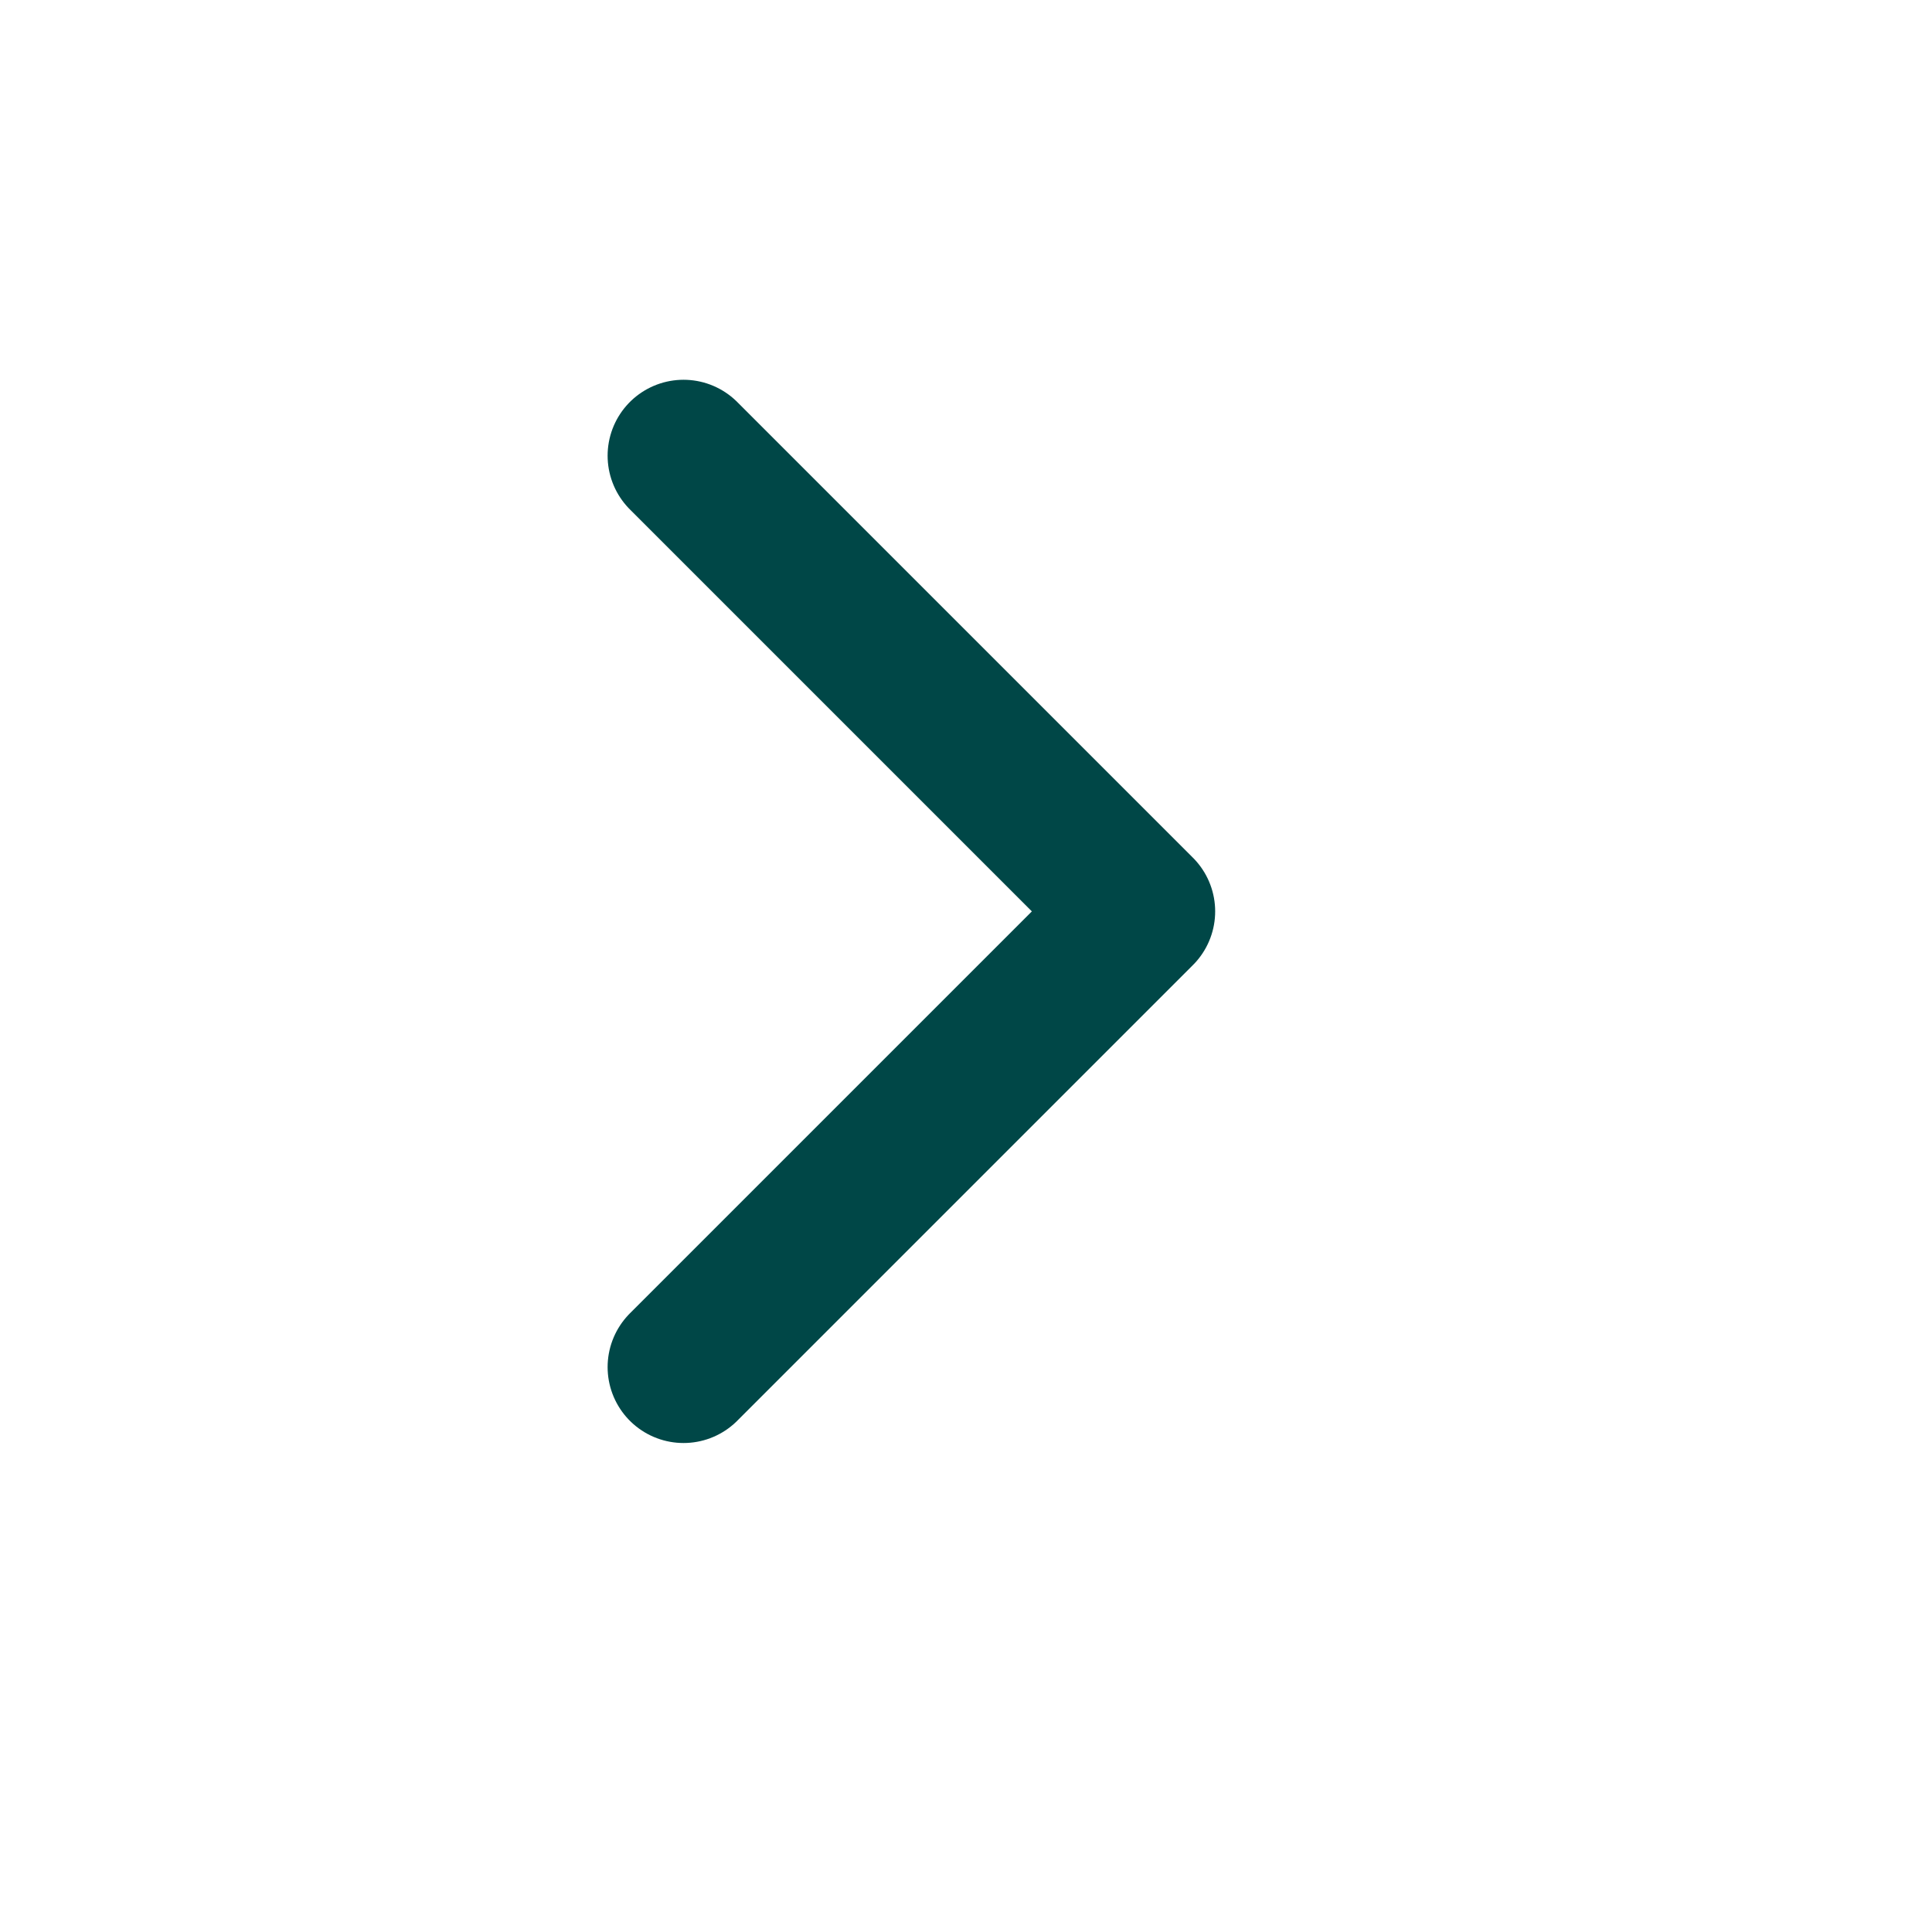
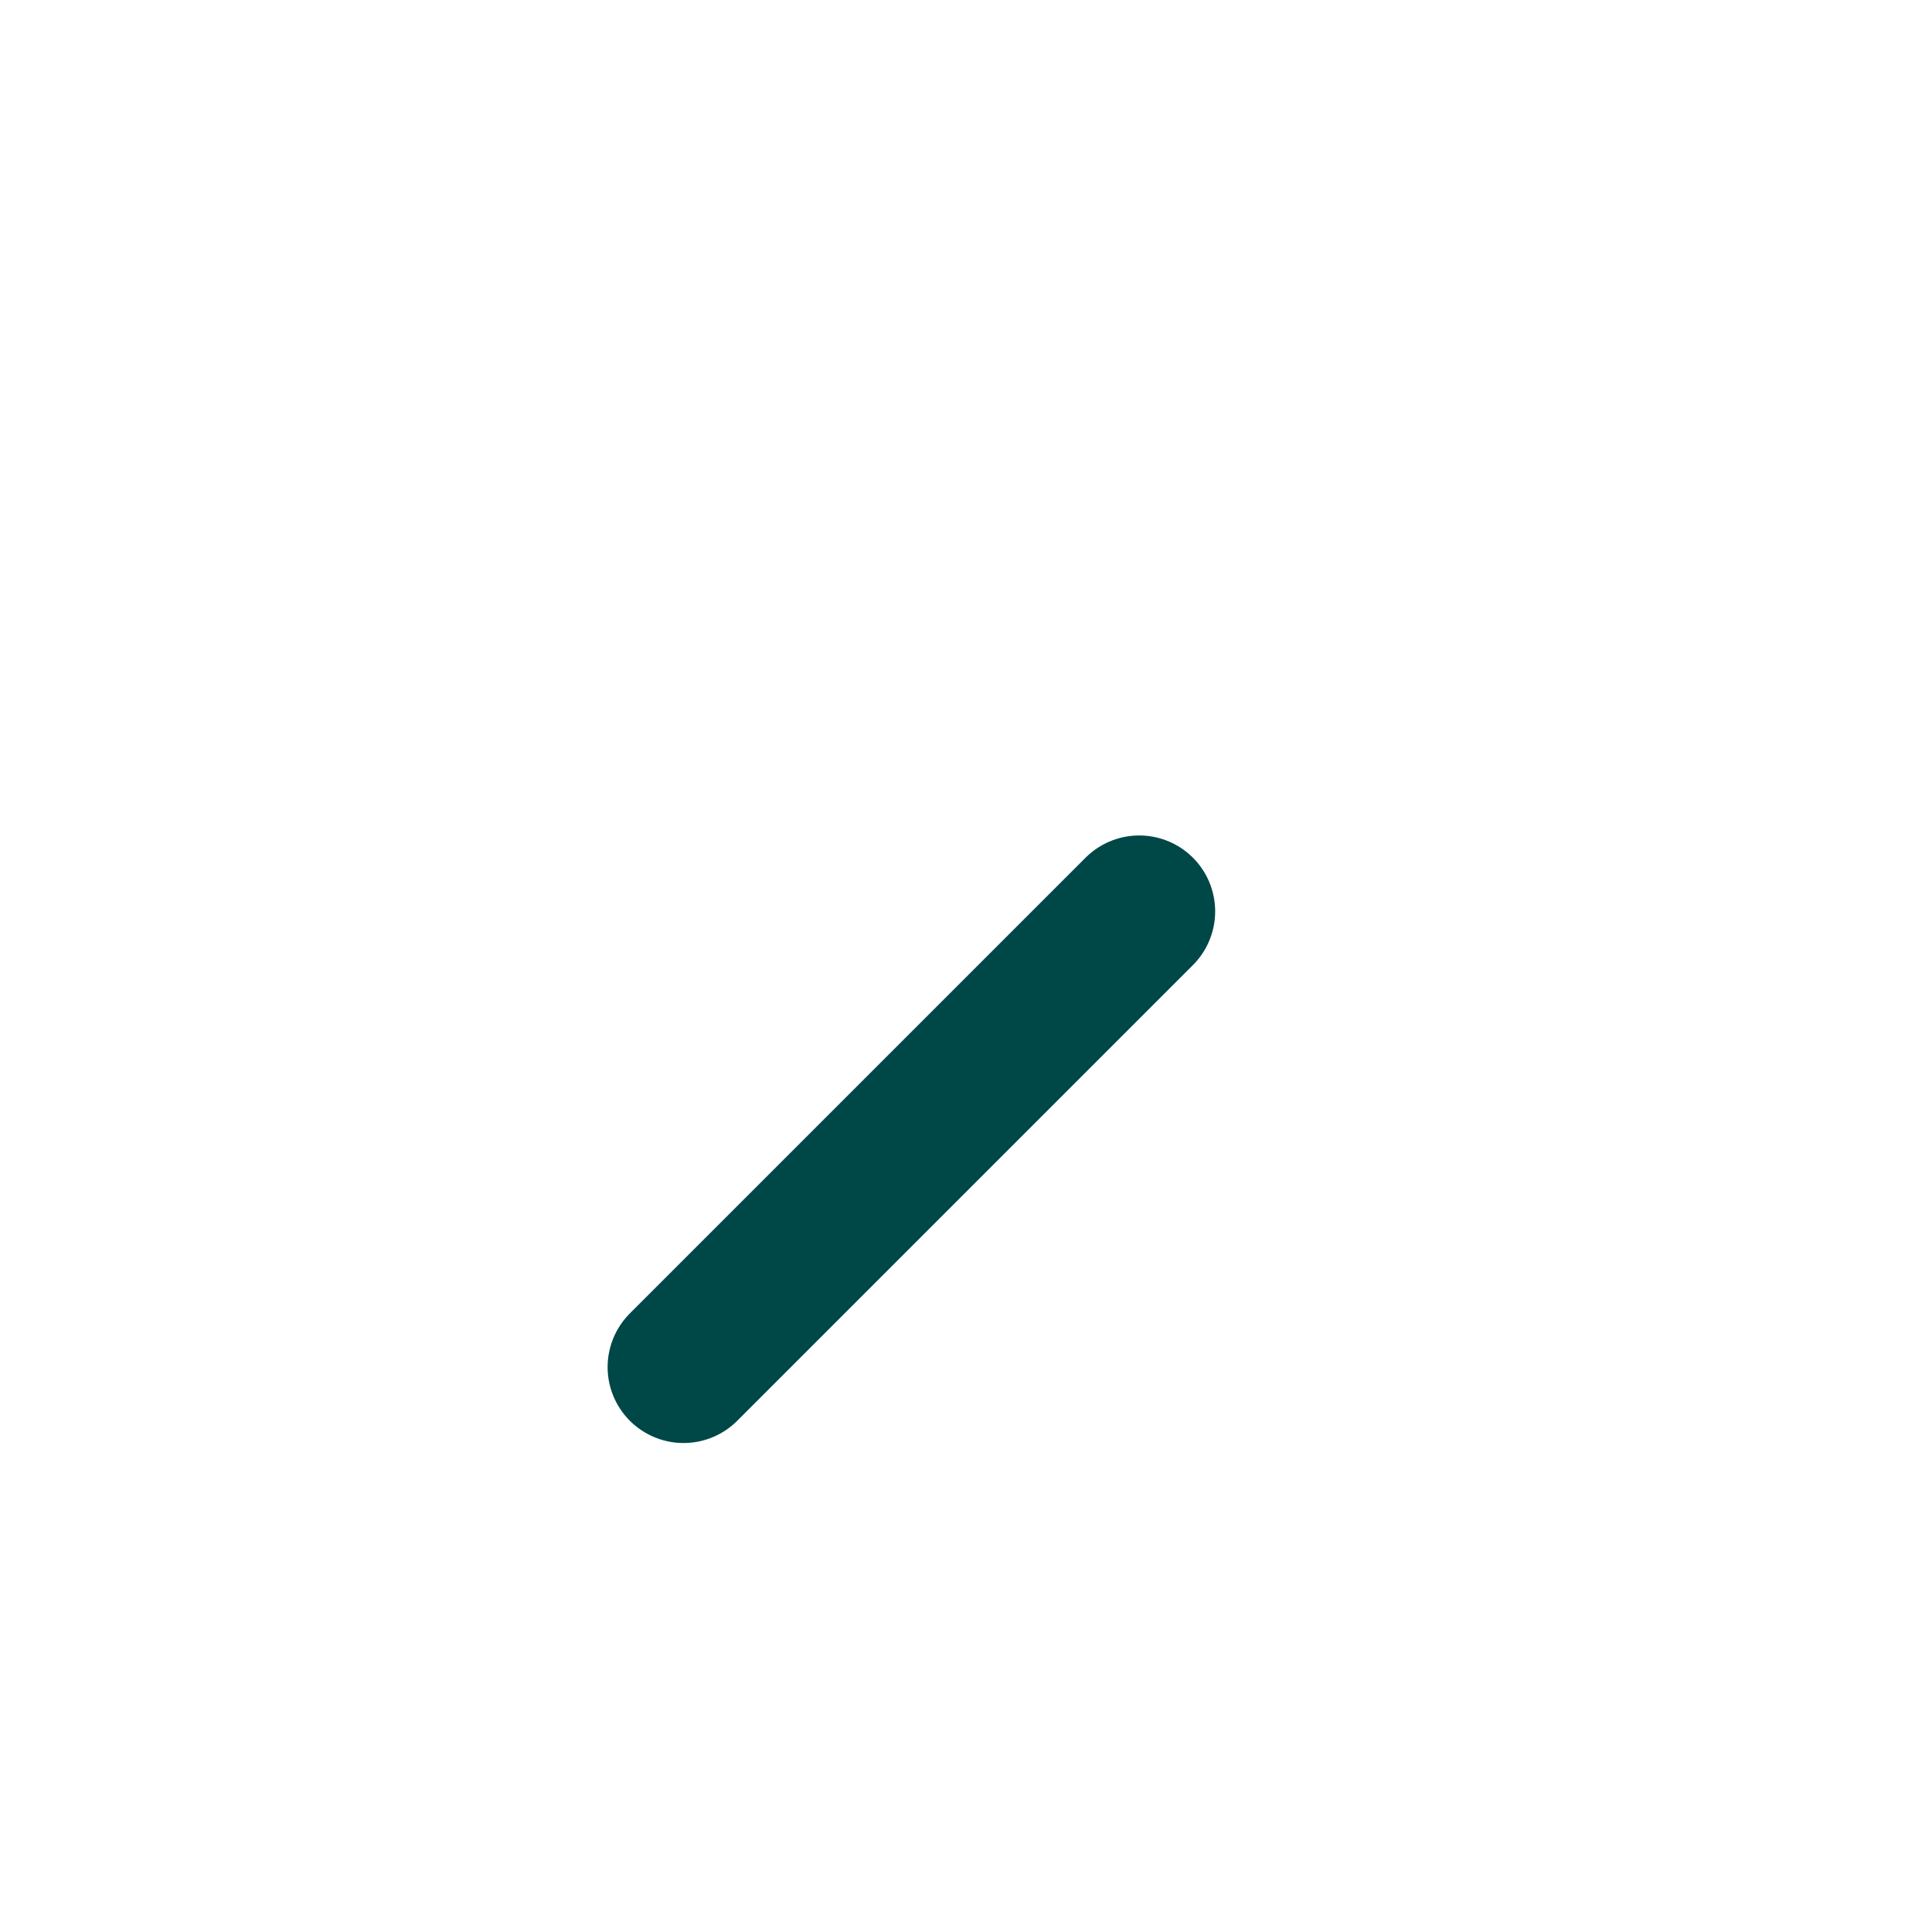
<svg xmlns="http://www.w3.org/2000/svg" fill="none" height="100%" overflow="visible" preserveAspectRatio="none" style="display: block;" viewBox="0 0 15 15" width="100%">
  <g id="Frame">
-     <path d="M5.307 10.614L8.845 7.076L5.307 3.538" id="Vector" stroke="#004747" stroke-linecap="round" stroke-linejoin="round" stroke-width="1.179" />
+     <path d="M5.307 10.614L8.845 7.076" id="Vector" stroke="#004747" stroke-linecap="round" stroke-linejoin="round" stroke-width="1.179" />
  </g>
</svg>